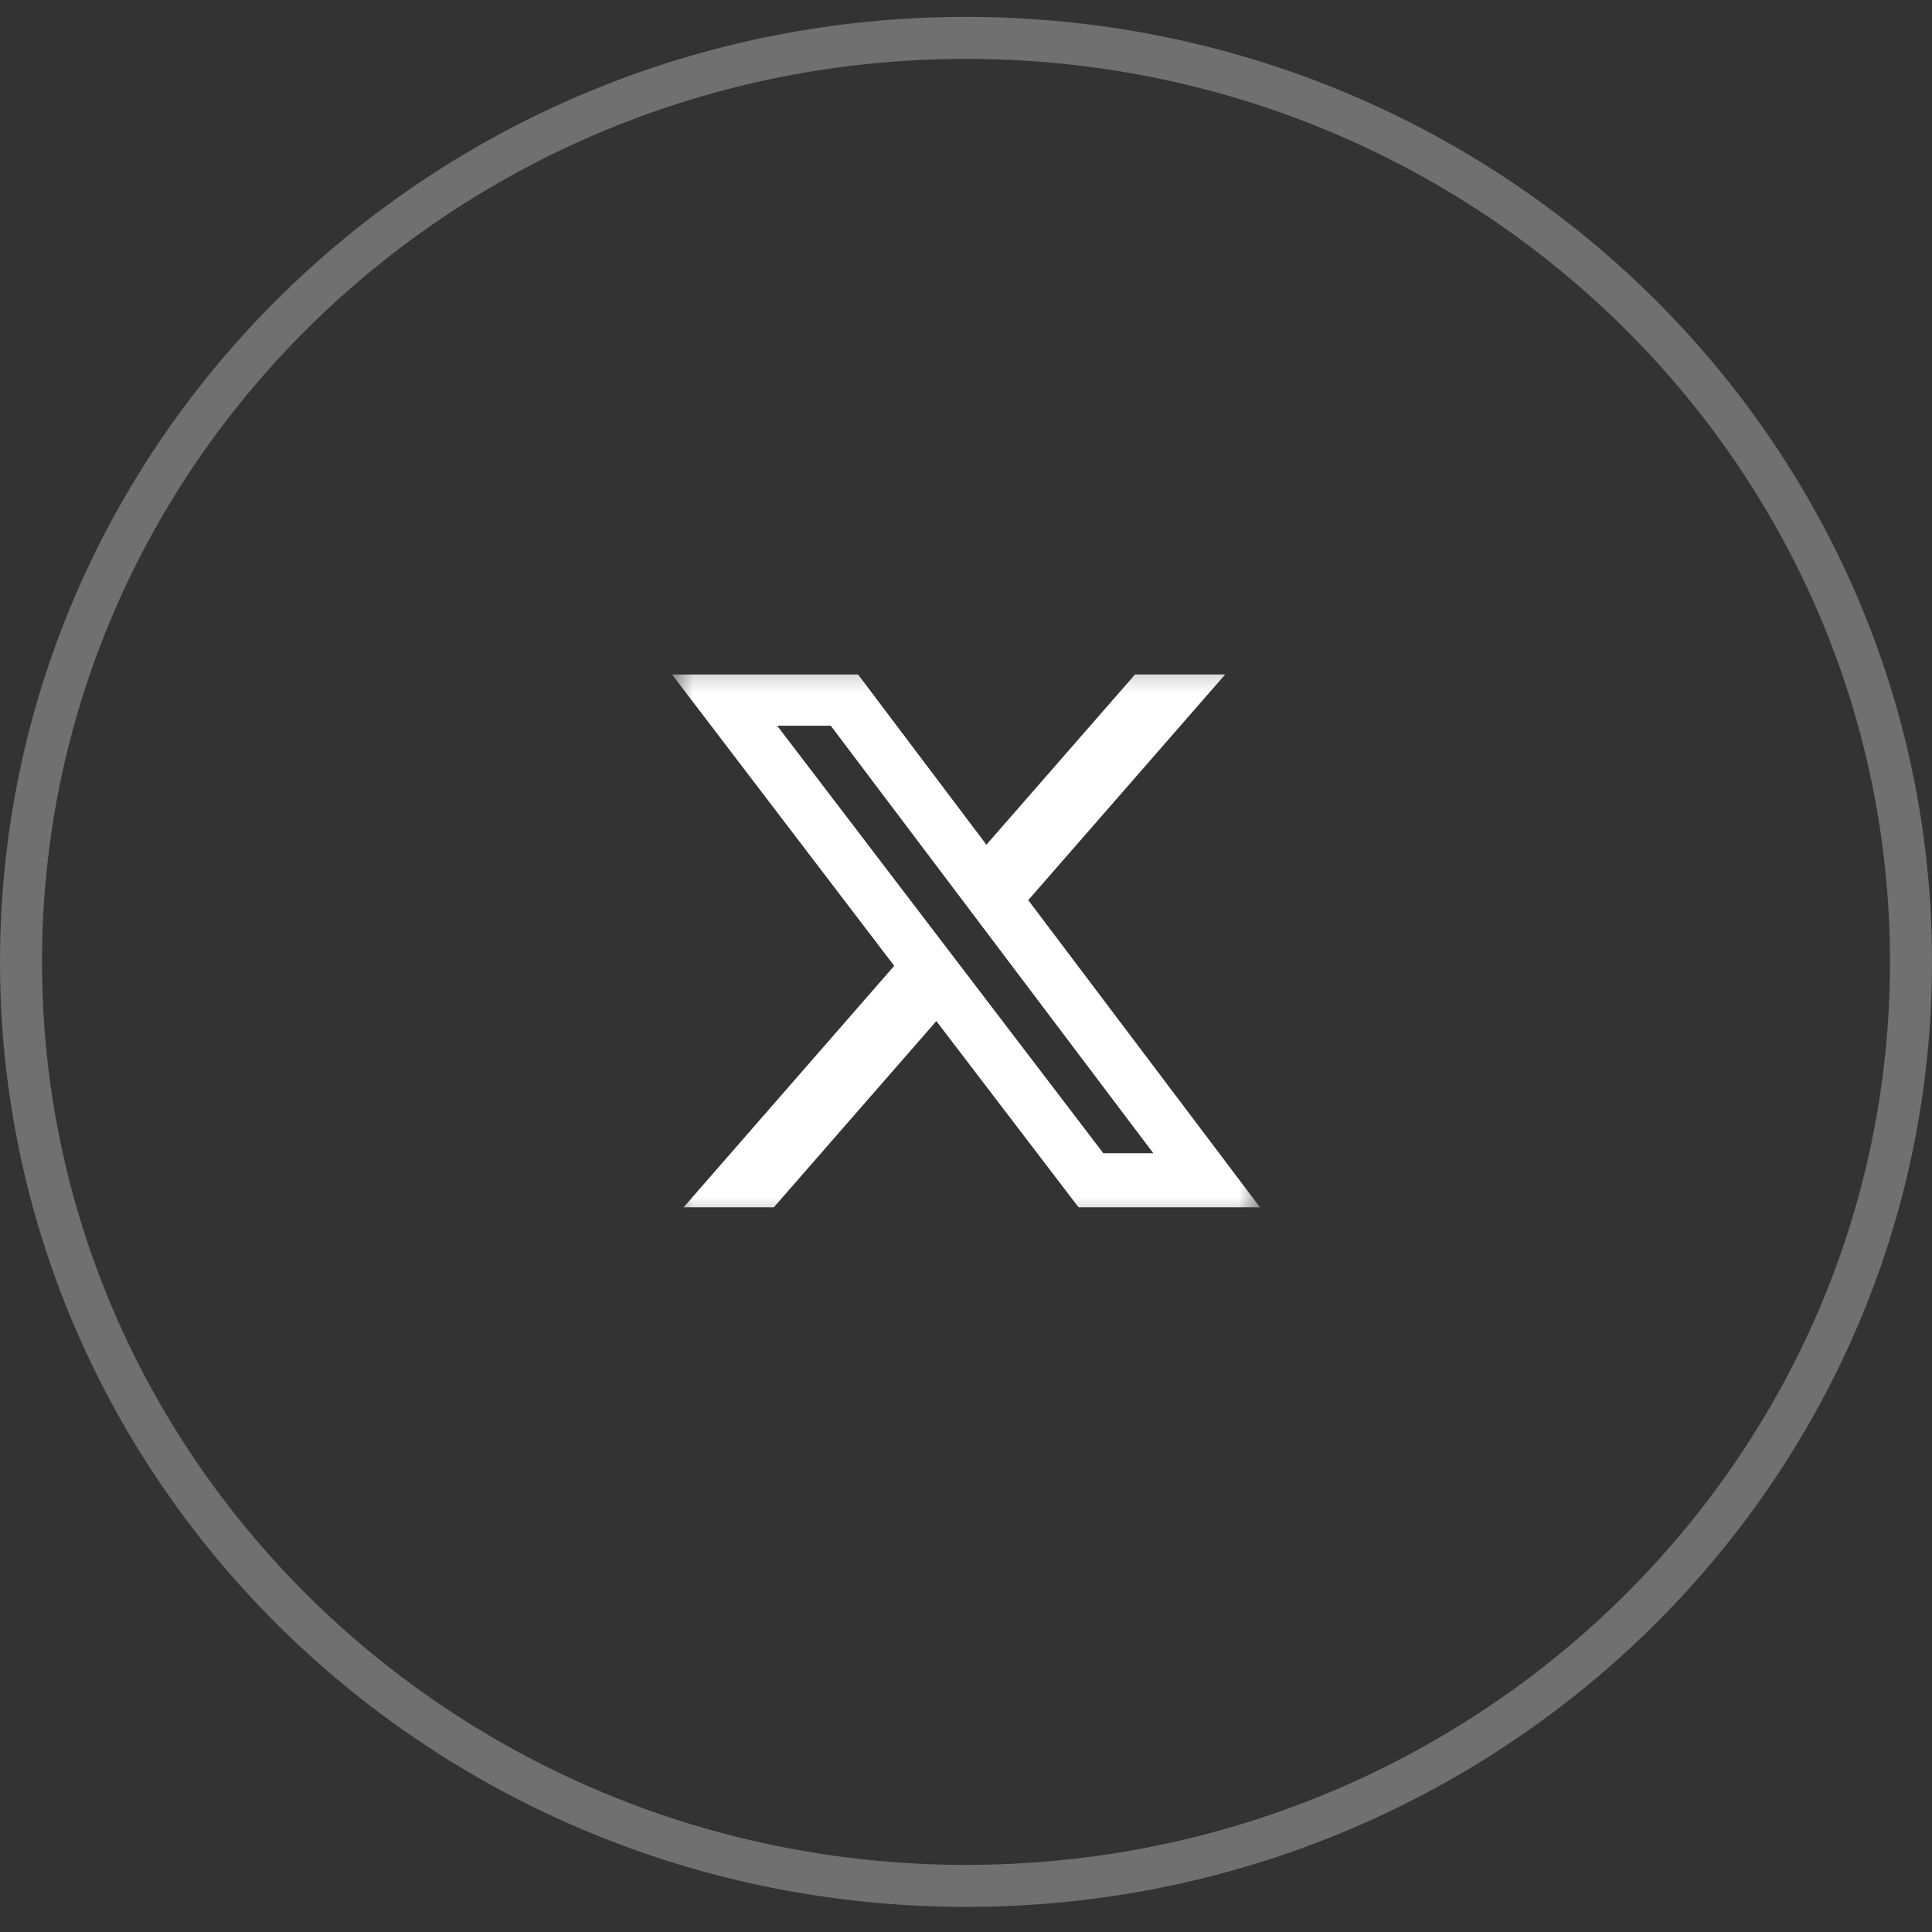
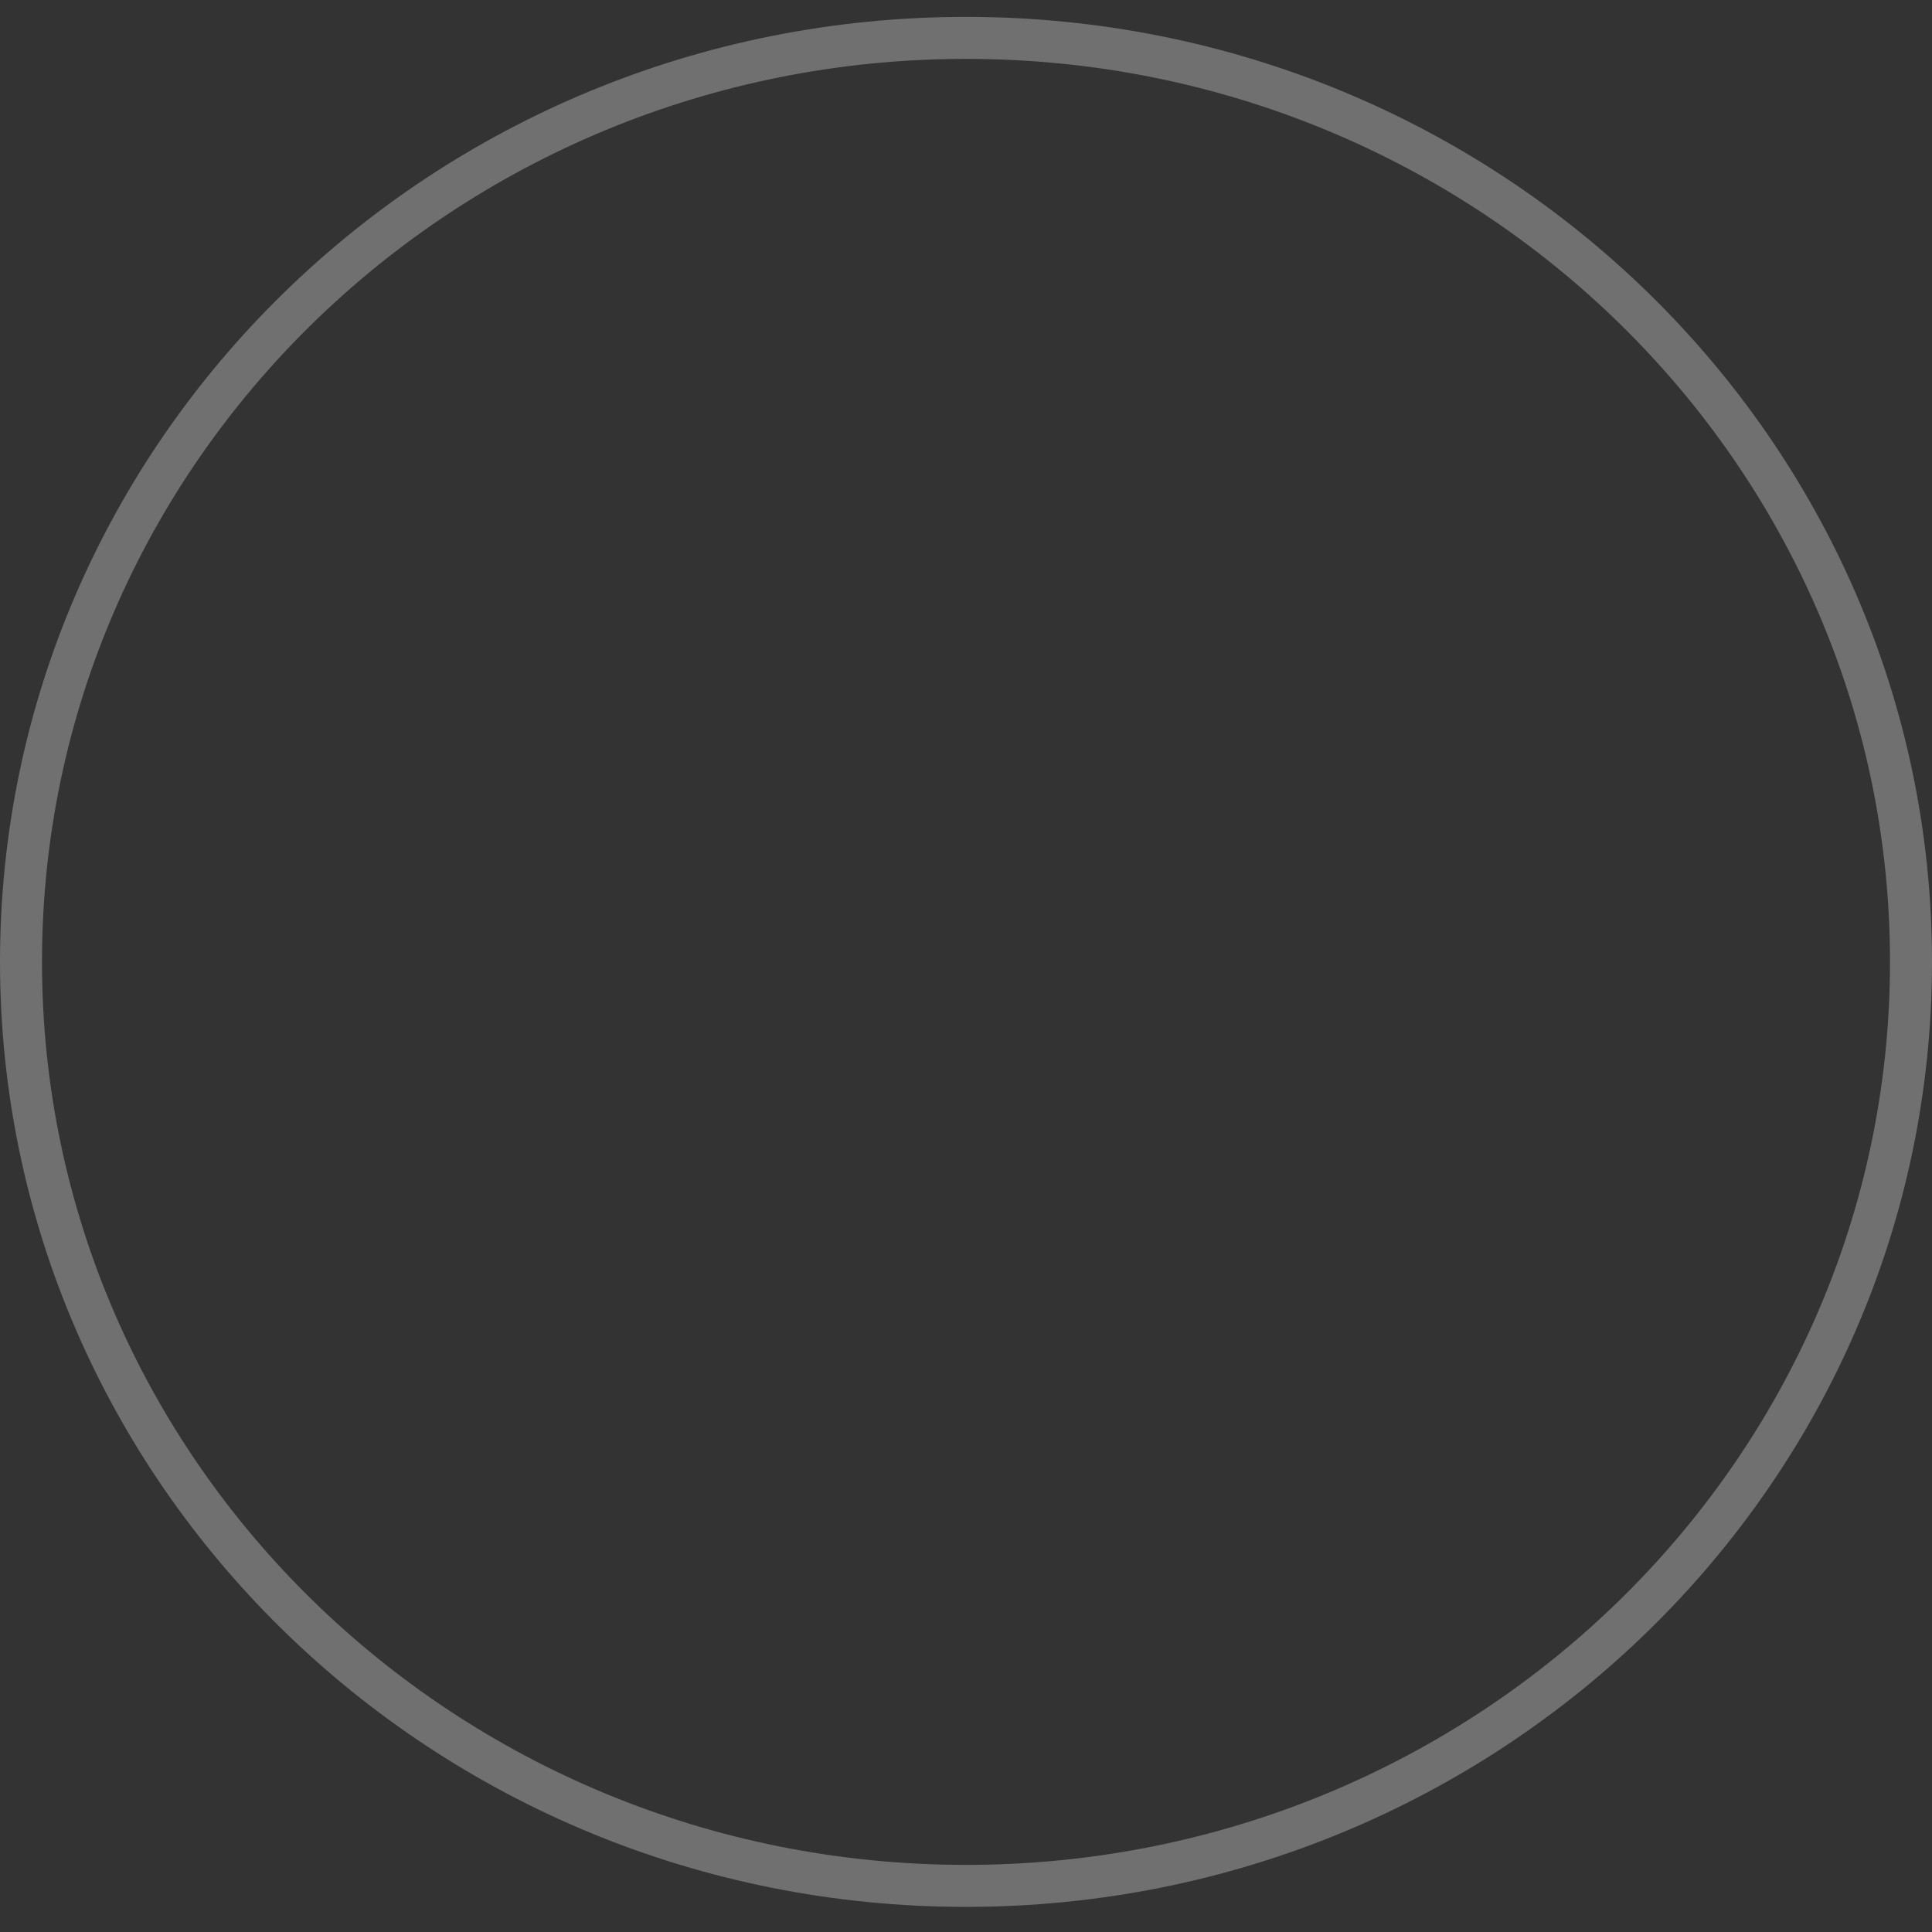
<svg xmlns="http://www.w3.org/2000/svg" fill="none" height="46" viewBox="0 0 46 46" width="46">
  <rect x="0" y="0" width="46" height="46" fill="#333333" stroke="none" />
  <mask id="a" height="15" maskUnits="userSpaceOnUse" width="14" x="16" y="15">
-     <path d="m16 15.402h14v14h-14z" fill="#fff" />
-   </mask>
+     </mask>
  <g mask="url(#a)">
-     <path d="m27.025 16.058h2.147l-4.69 5.374 5.518 7.314h-4.32l-3.386-4.435-3.87 4.435h-2.149l5.016-5.75-5.291-6.937h4.43l3.056 4.053zm-.755 11.4h1.19l-7.68-10.179h-1.276z" fill="#fff" />
-   </g>
+     </g>
  <path d="m45.5 22.902c0 12.14-10.063 22-22.5 22s-22.5-9.86-22.5-22c0-12.14 10.063-22 22.5-22s22.5 9.86 22.5 22z" stroke="#fff" stroke-opacity=".3" />
</svg>